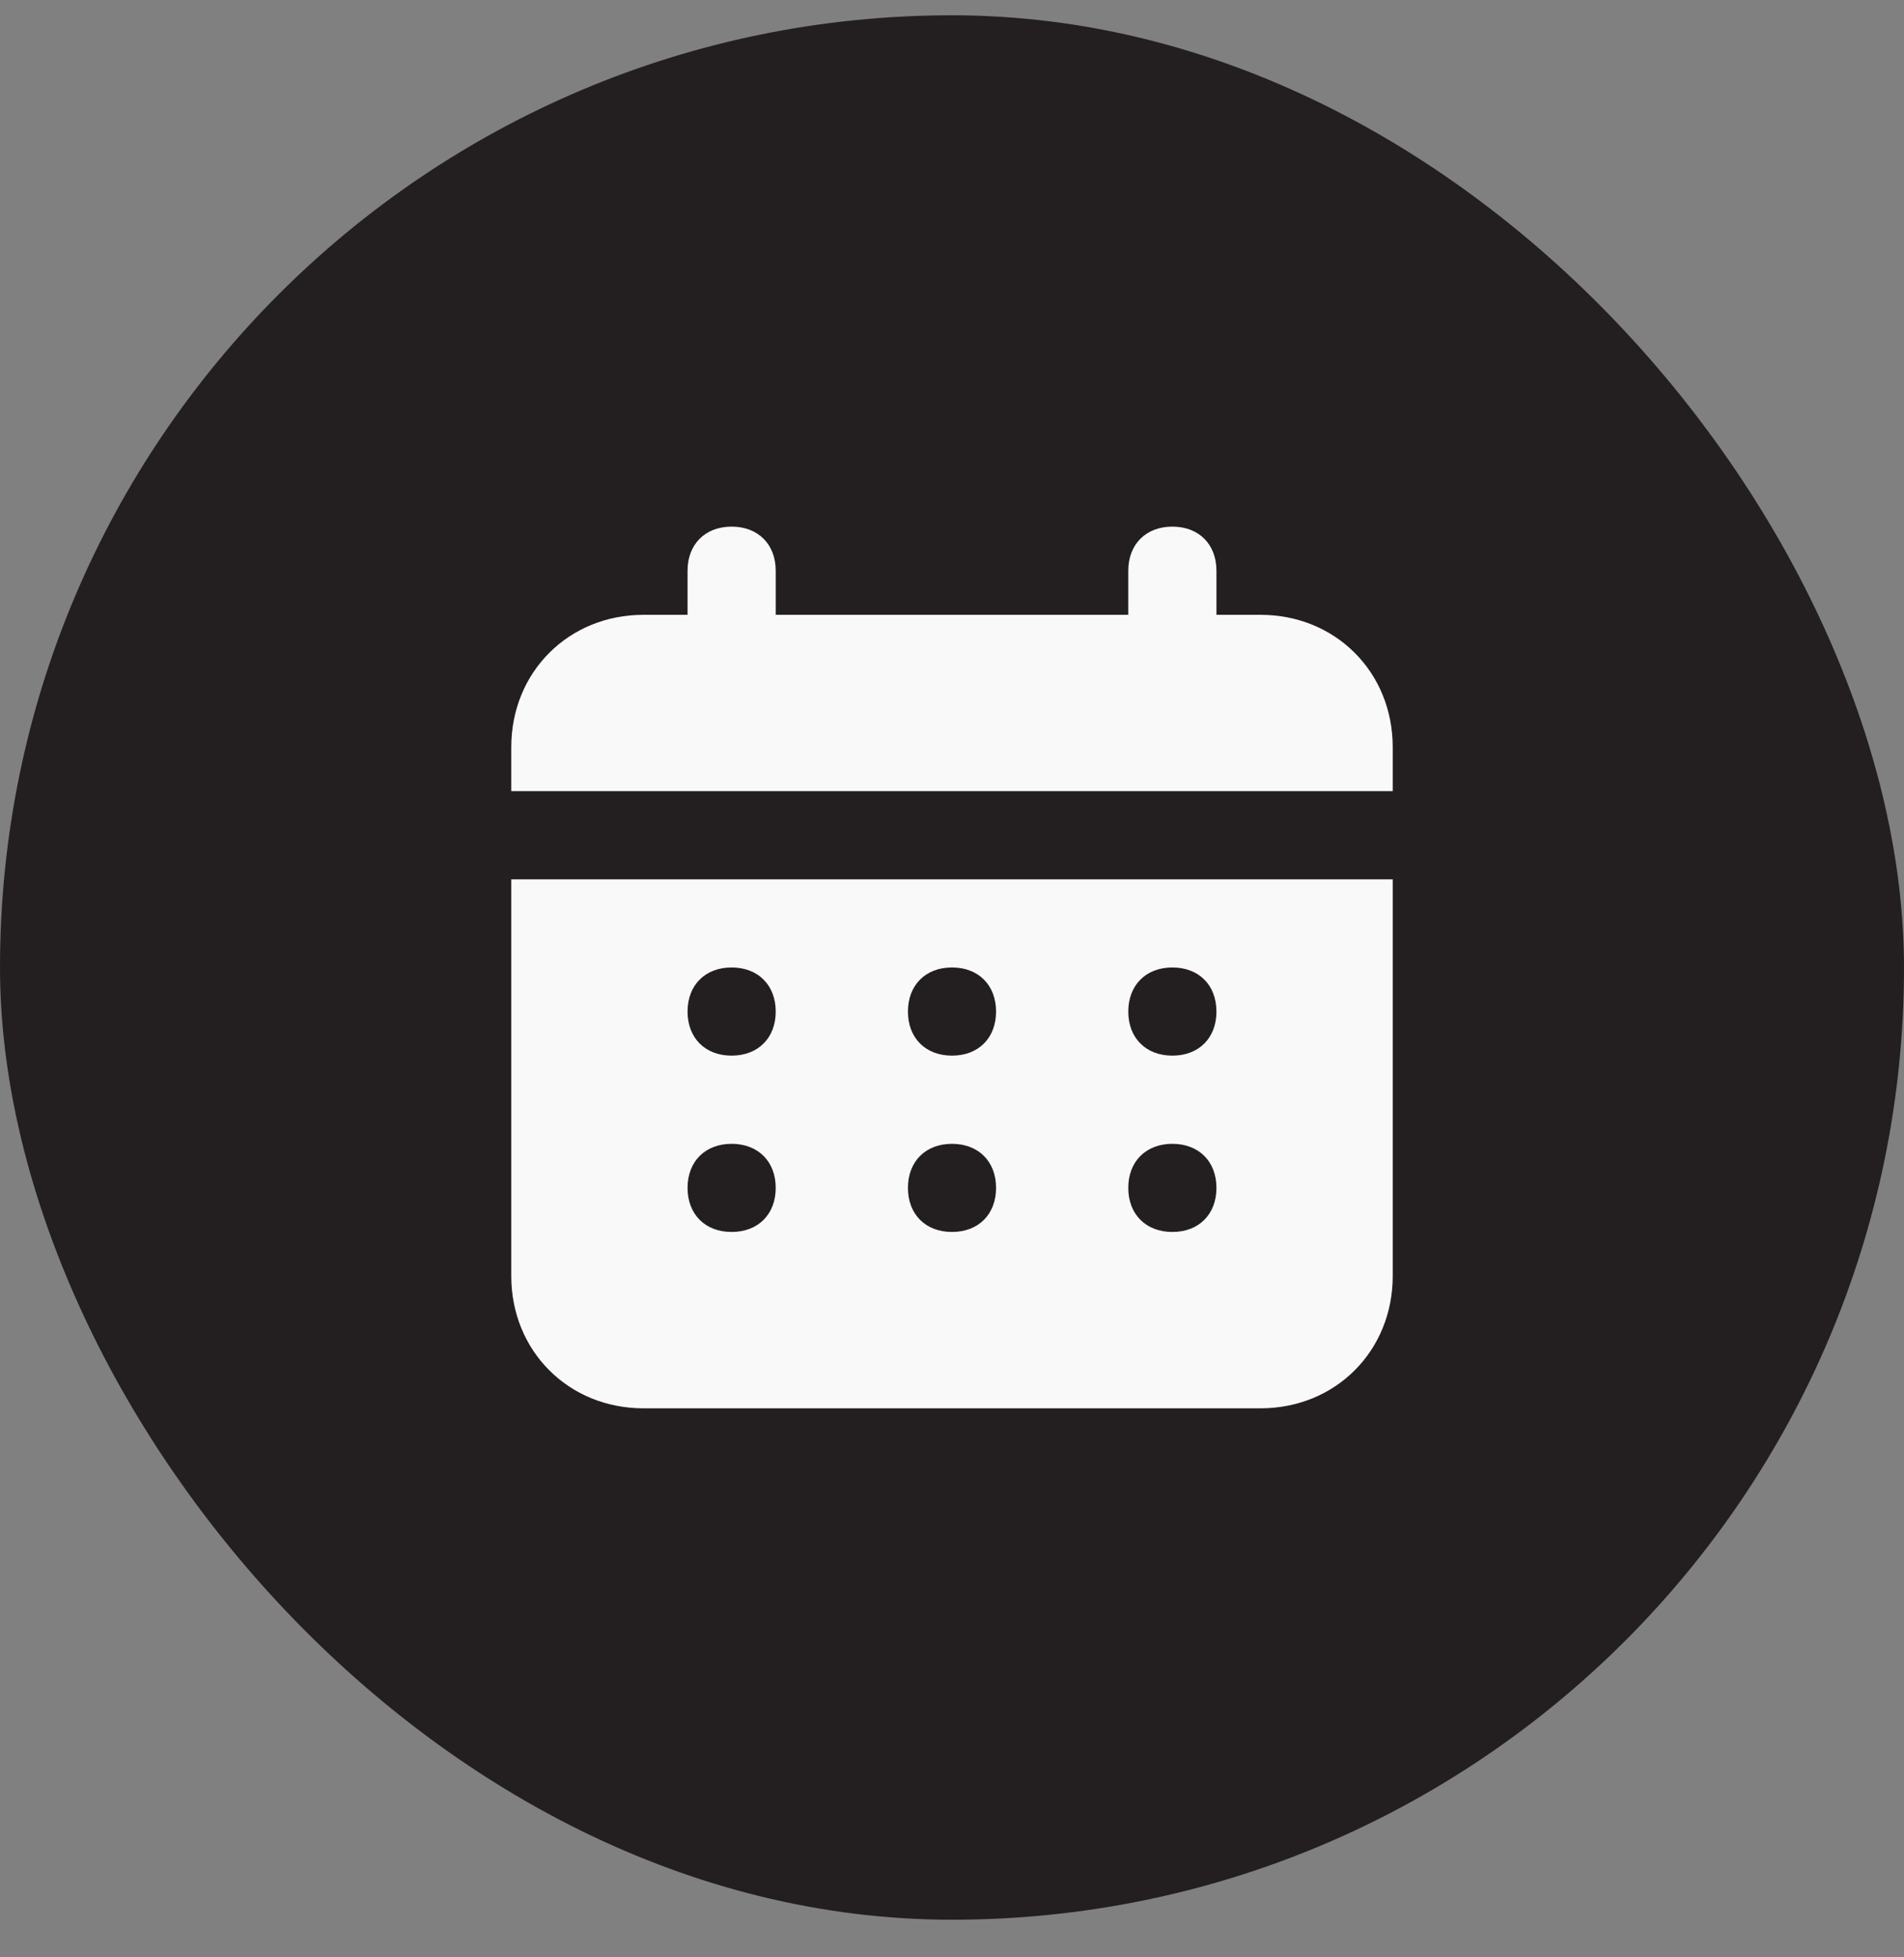
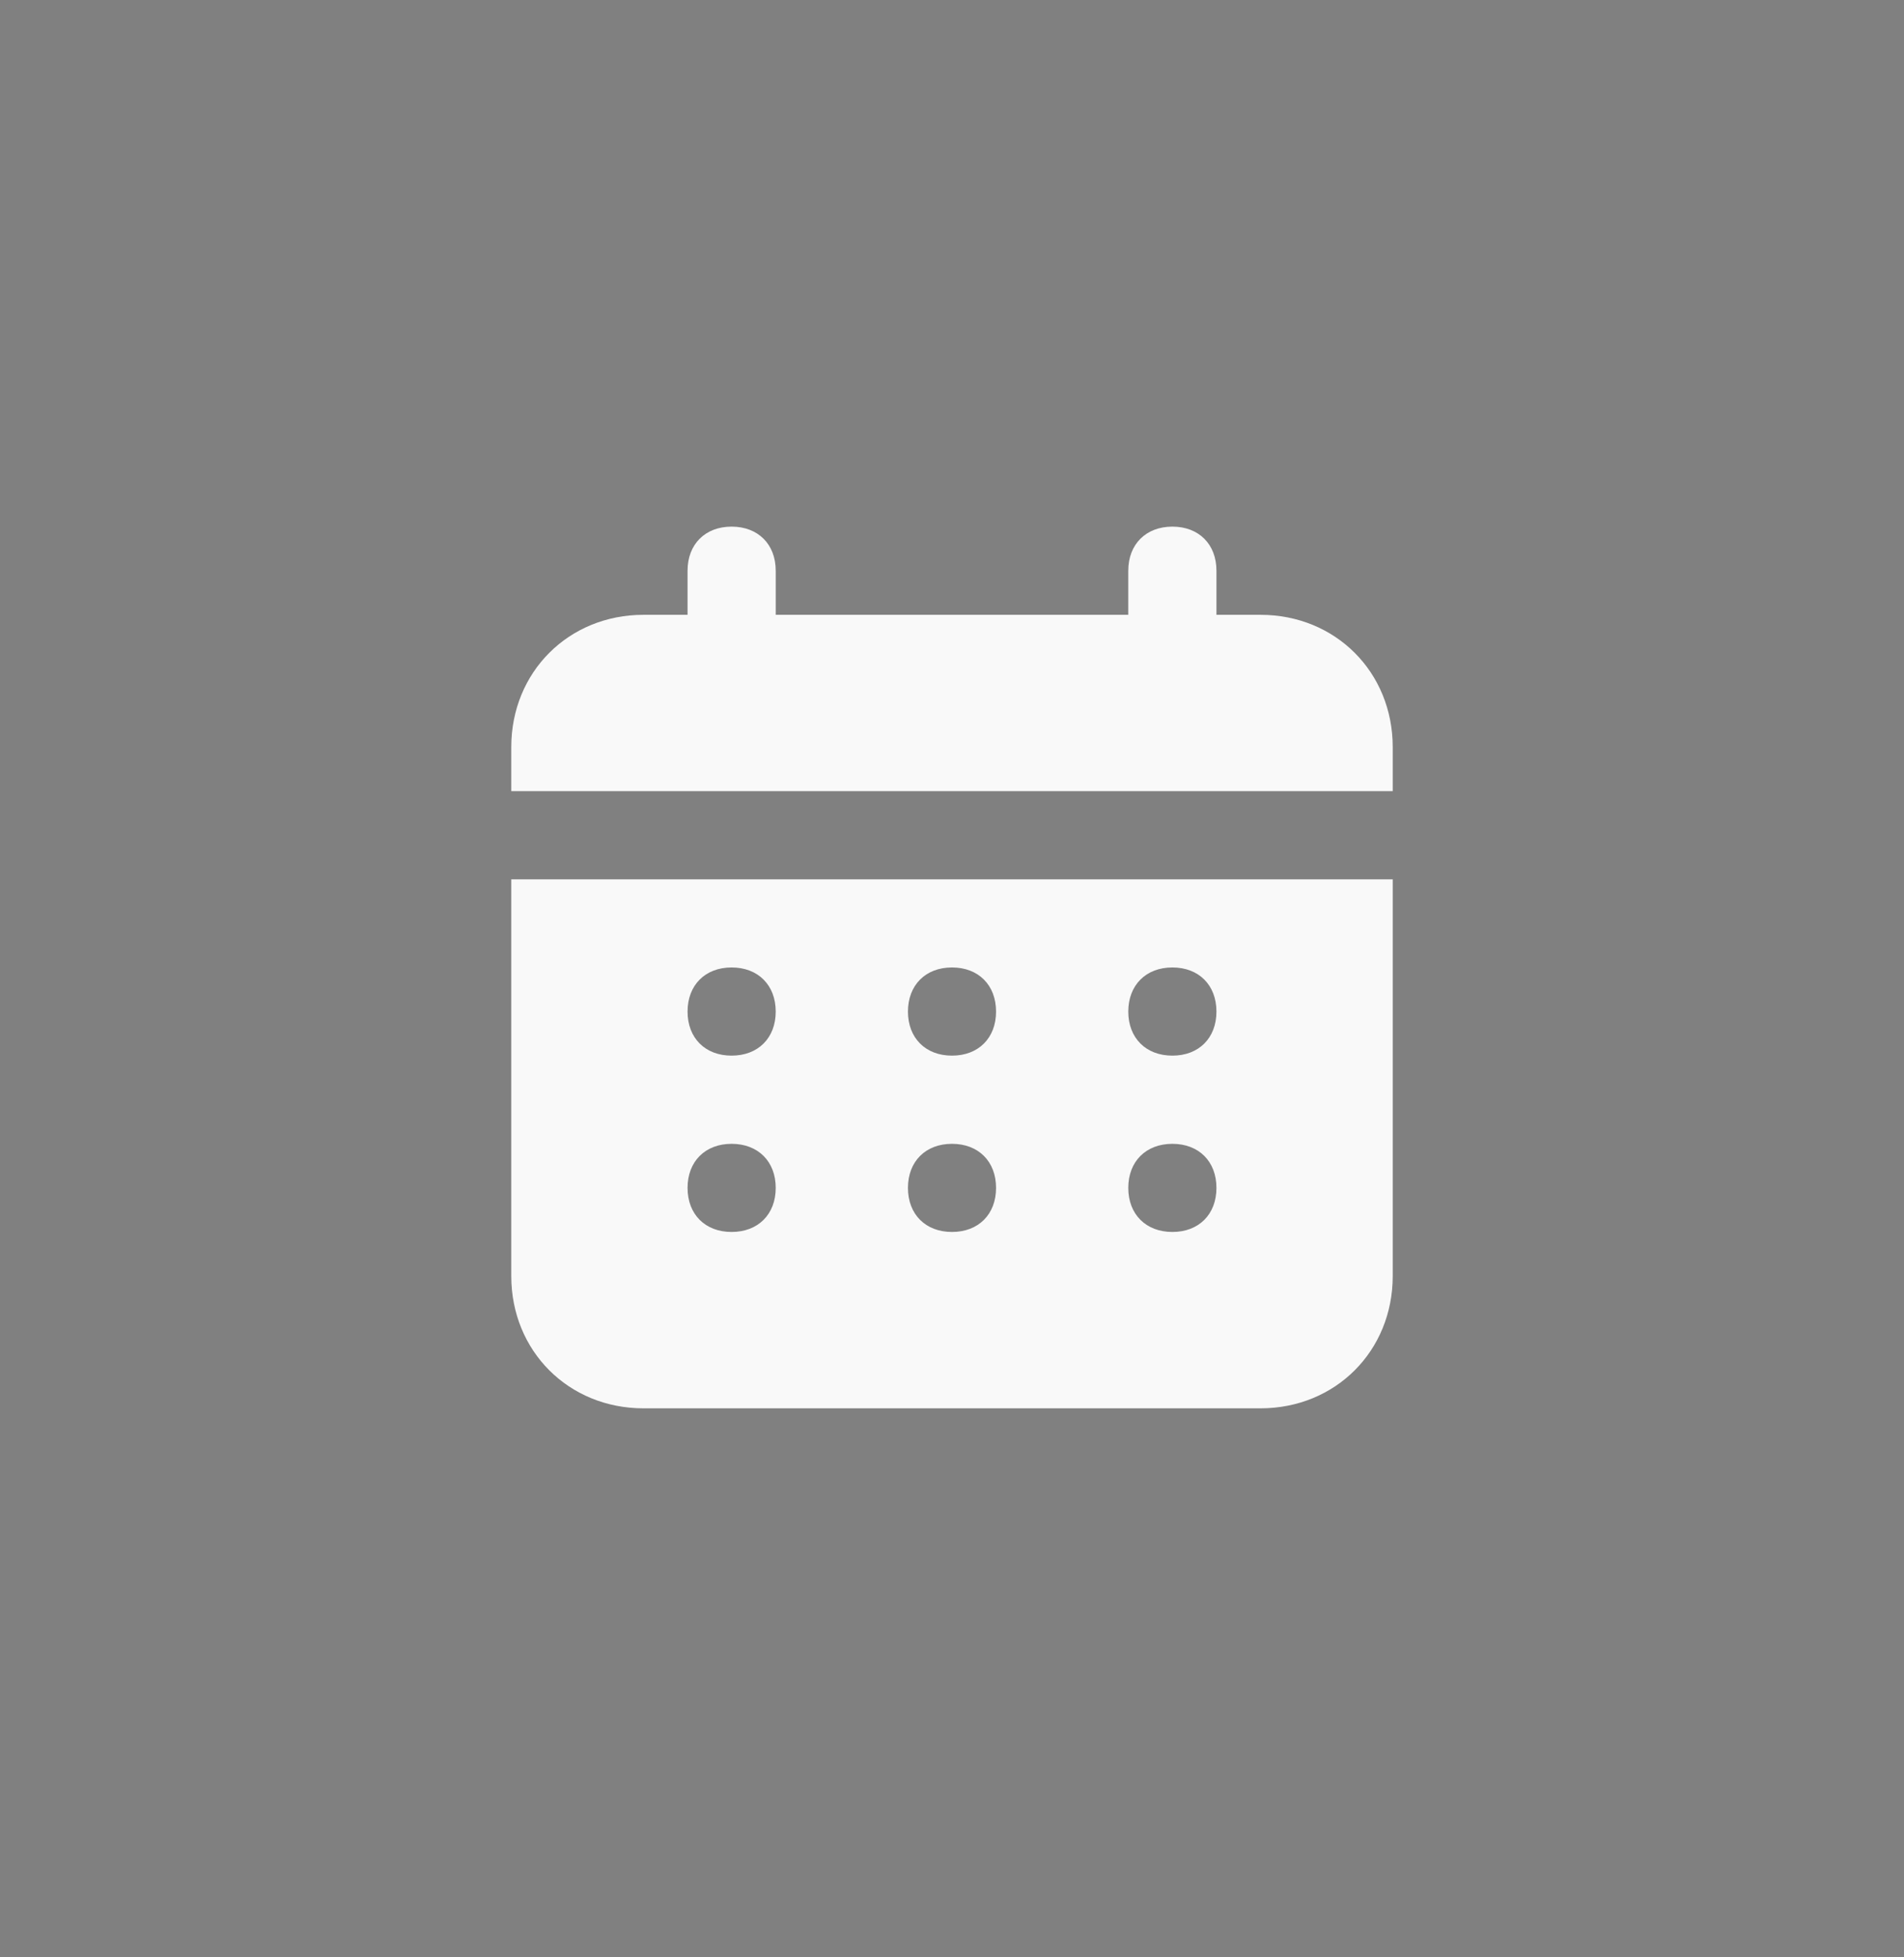
<svg xmlns="http://www.w3.org/2000/svg" width="36" height="37" viewBox="0 0 36 37" fill="none">
  <rect x="0" y="0" width="36" height="37" fill="#808080" stroke="none" />
-   <rect y="0.289" width="36" height="36" rx="18" fill="#231F20" />
  <path d="M23.833 11.622H23V10.788C23 10.288 22.667 9.955 22.167 9.955C21.667 9.955 21.333 10.288 21.333 10.788V11.622H14.667V10.788C14.667 10.288 14.333 9.955 13.833 9.955C13.333 9.955 13 10.288 13 10.788V11.622H12.167C10.75 11.622 9.667 12.705 9.667 14.122V14.955H26.333V14.122C26.333 12.705 25.25 11.622 23.833 11.622ZM9.667 24.122C9.667 25.538 10.75 26.622 12.167 26.622H23.833C25.25 26.622 26.333 25.538 26.333 24.122V16.622H9.667V24.122ZM22.167 18.288C22.667 18.288 23 18.622 23 19.122C23 19.622 22.667 19.955 22.167 19.955C21.667 19.955 21.333 19.622 21.333 19.122C21.333 18.622 21.667 18.288 22.167 18.288ZM22.167 21.622C22.667 21.622 23 21.955 23 22.455C23 22.955 22.667 23.288 22.167 23.288C21.667 23.288 21.333 22.955 21.333 22.455C21.333 21.955 21.667 21.622 22.167 21.622ZM18 18.288C18.5 18.288 18.833 18.622 18.833 19.122C18.833 19.622 18.5 19.955 18 19.955C17.5 19.955 17.167 19.622 17.167 19.122C17.167 18.622 17.5 18.288 18 18.288ZM18 21.622C18.5 21.622 18.833 21.955 18.833 22.455C18.833 22.955 18.5 23.288 18 23.288C17.5 23.288 17.167 22.955 17.167 22.455C17.167 21.955 17.5 21.622 18 21.622ZM13.833 18.288C14.333 18.288 14.667 18.622 14.667 19.122C14.667 19.622 14.333 19.955 13.833 19.955C13.333 19.955 13 19.622 13 19.122C13 18.622 13.333 18.288 13.833 18.288ZM13.833 21.622C14.333 21.622 14.667 21.955 14.667 22.455C14.667 22.955 14.333 23.288 13.833 23.288C13.333 23.288 13 22.955 13 22.455C13 21.955 13.333 21.622 13.833 21.622Z" fill="#F9F9F9" />
</svg>